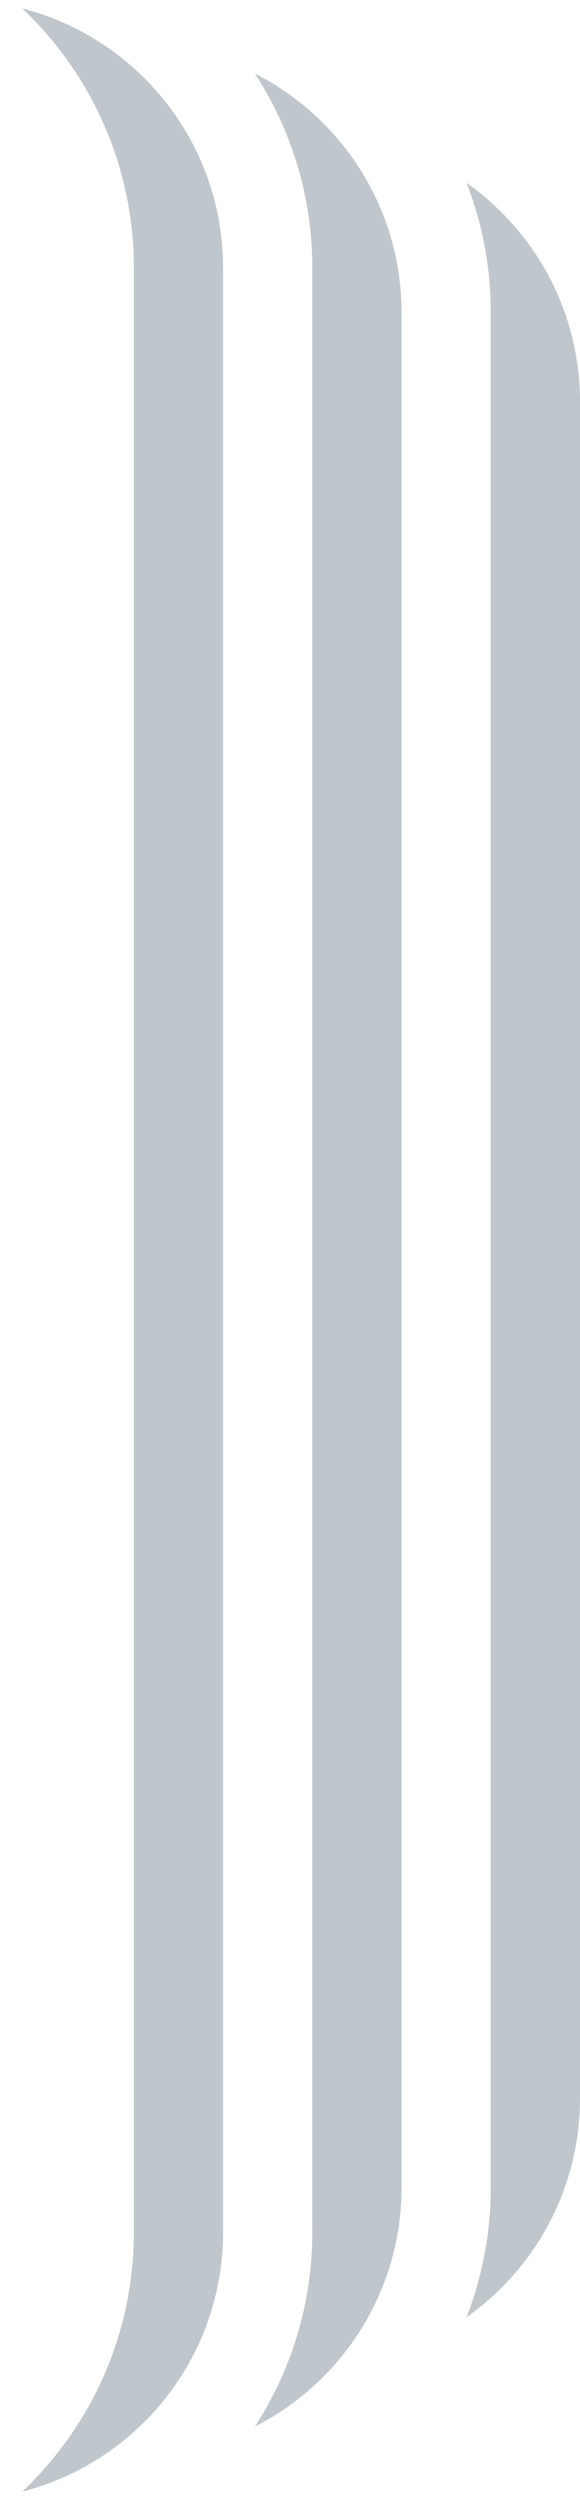
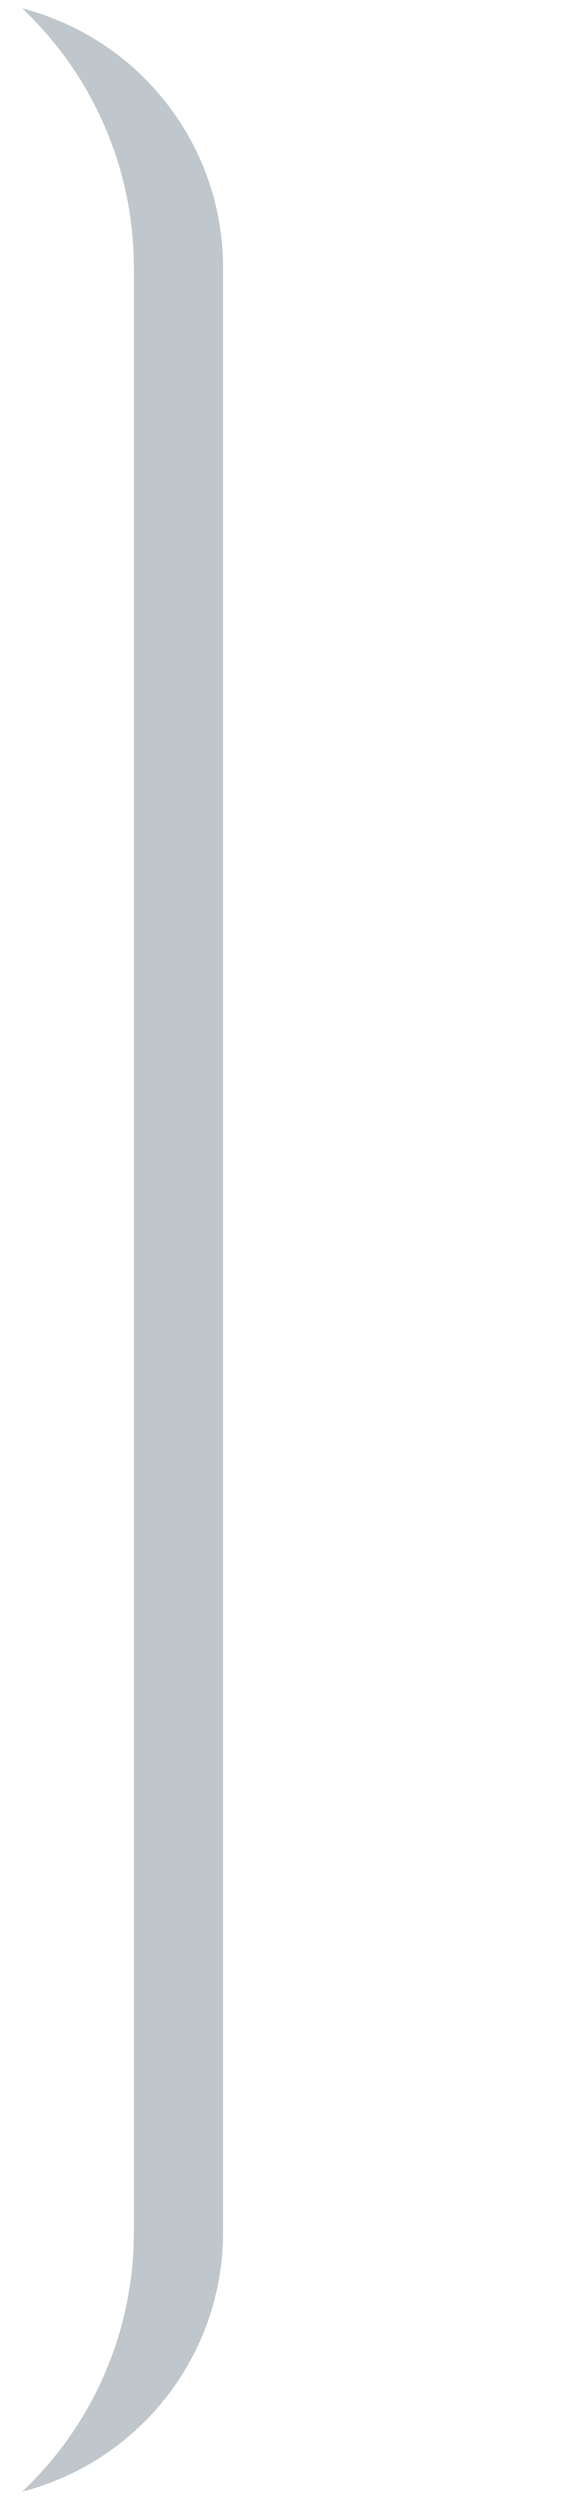
<svg xmlns="http://www.w3.org/2000/svg" width="13" height="56" viewBox="0 0 13 56" fill="none">
-   <path fill-rule="evenodd" clip-rule="evenodd" d="M5.713 1.647C6.389 1.99 6.991 2.458 7.49 3.02C8.429 4.079 9 5.473 9 7V49C9 50.527 8.429 51.921 7.49 52.98C6.991 53.542 6.389 54.01 5.713 54.353C5.989 53.928 6.226 53.475 6.418 53C6.793 52.074 7 51.061 7 50V6C7 4.939 6.793 3.926 6.418 3C6.226 2.525 5.989 2.072 5.713 1.647ZM13 47C13 49.027 11.995 50.819 10.456 51.905C10.807 51.005 11 50.025 11 49V7C11 5.975 10.807 4.995 10.456 4.095C11.995 5.181 13 6.973 13 9V47Z" fill="#C0C7CC" />
  <path d="M5 6V50C5 51.093 4.708 52.117 4.197 53C3.733 53.803 3.088 54.488 2.318 55C1.768 55.365 1.155 55.643 0.498 55.812C0.765 55.559 1.015 55.287 1.245 55C1.728 54.398 2.125 53.726 2.418 53C2.793 52.074 3 51.061 3 50V6C3 4.939 2.793 3.926 2.418 3C2.125 2.274 1.728 1.602 1.245 1C1.015 0.713 0.765 0.441 0.498 0.188C1.155 0.357 1.768 0.635 2.318 1C3.088 1.512 3.733 2.197 4.197 3C4.708 3.883 5 4.907 5 6Z" fill="#C0C7CC" />
</svg>